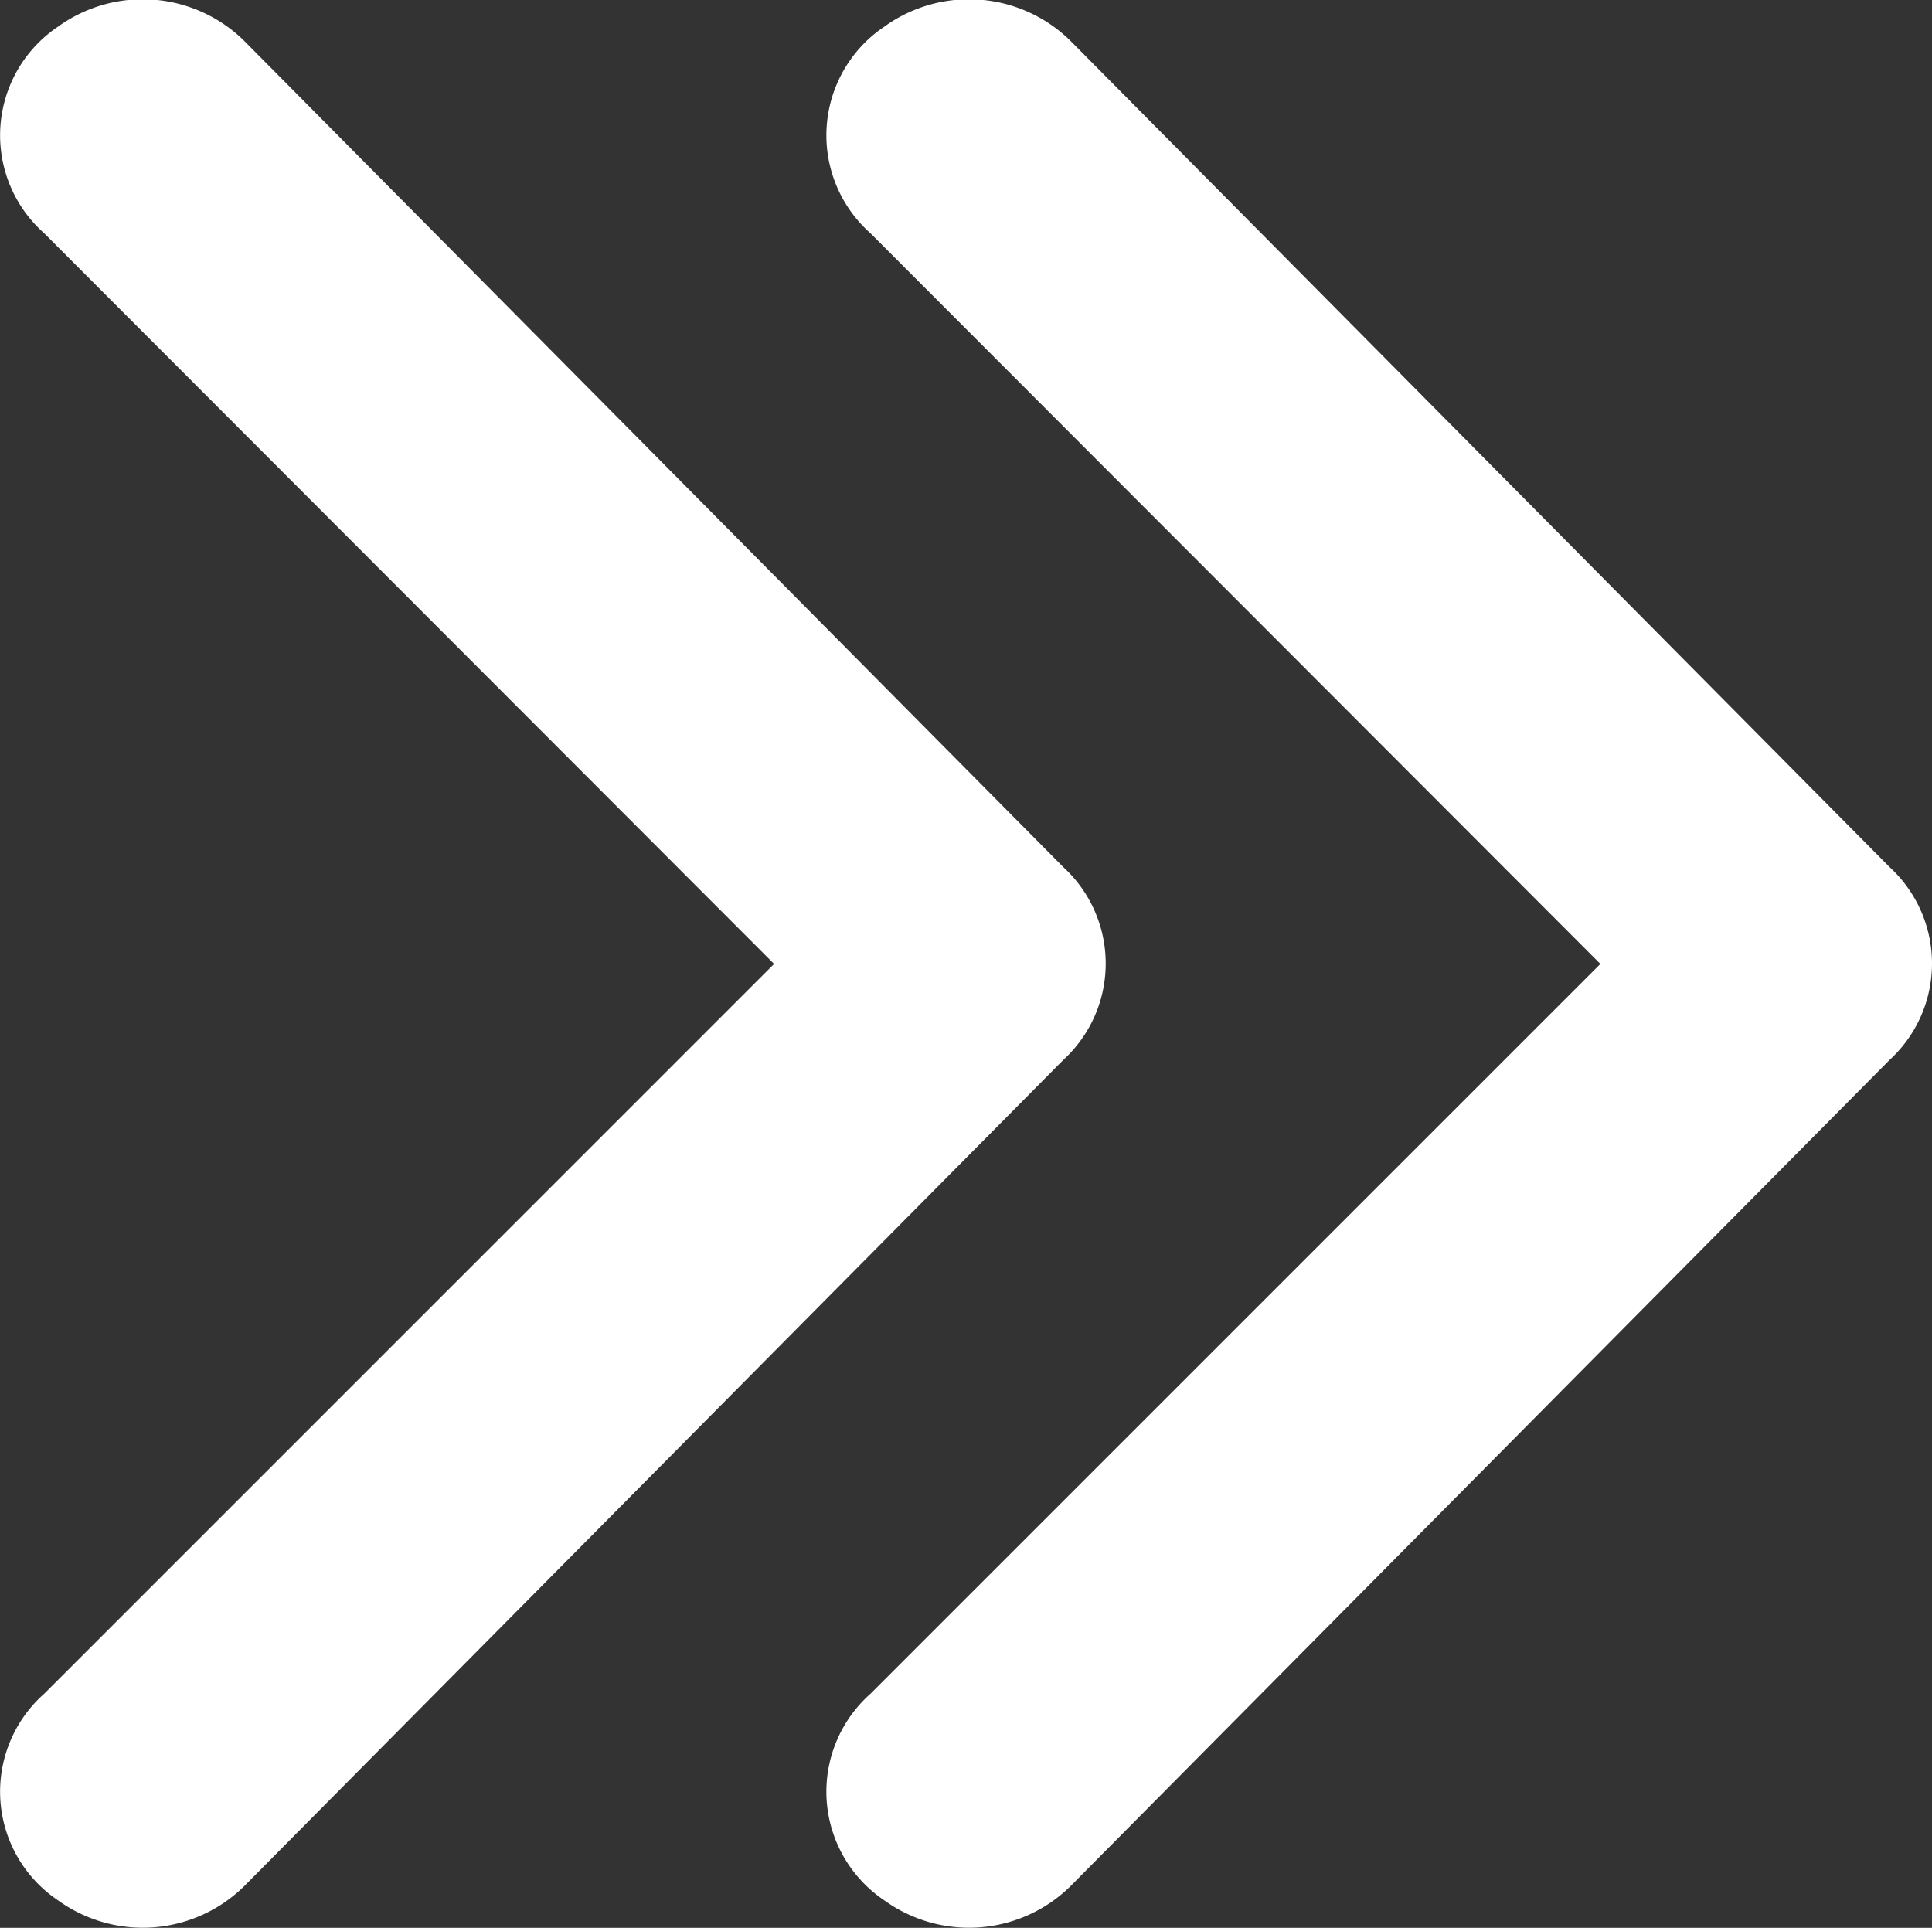
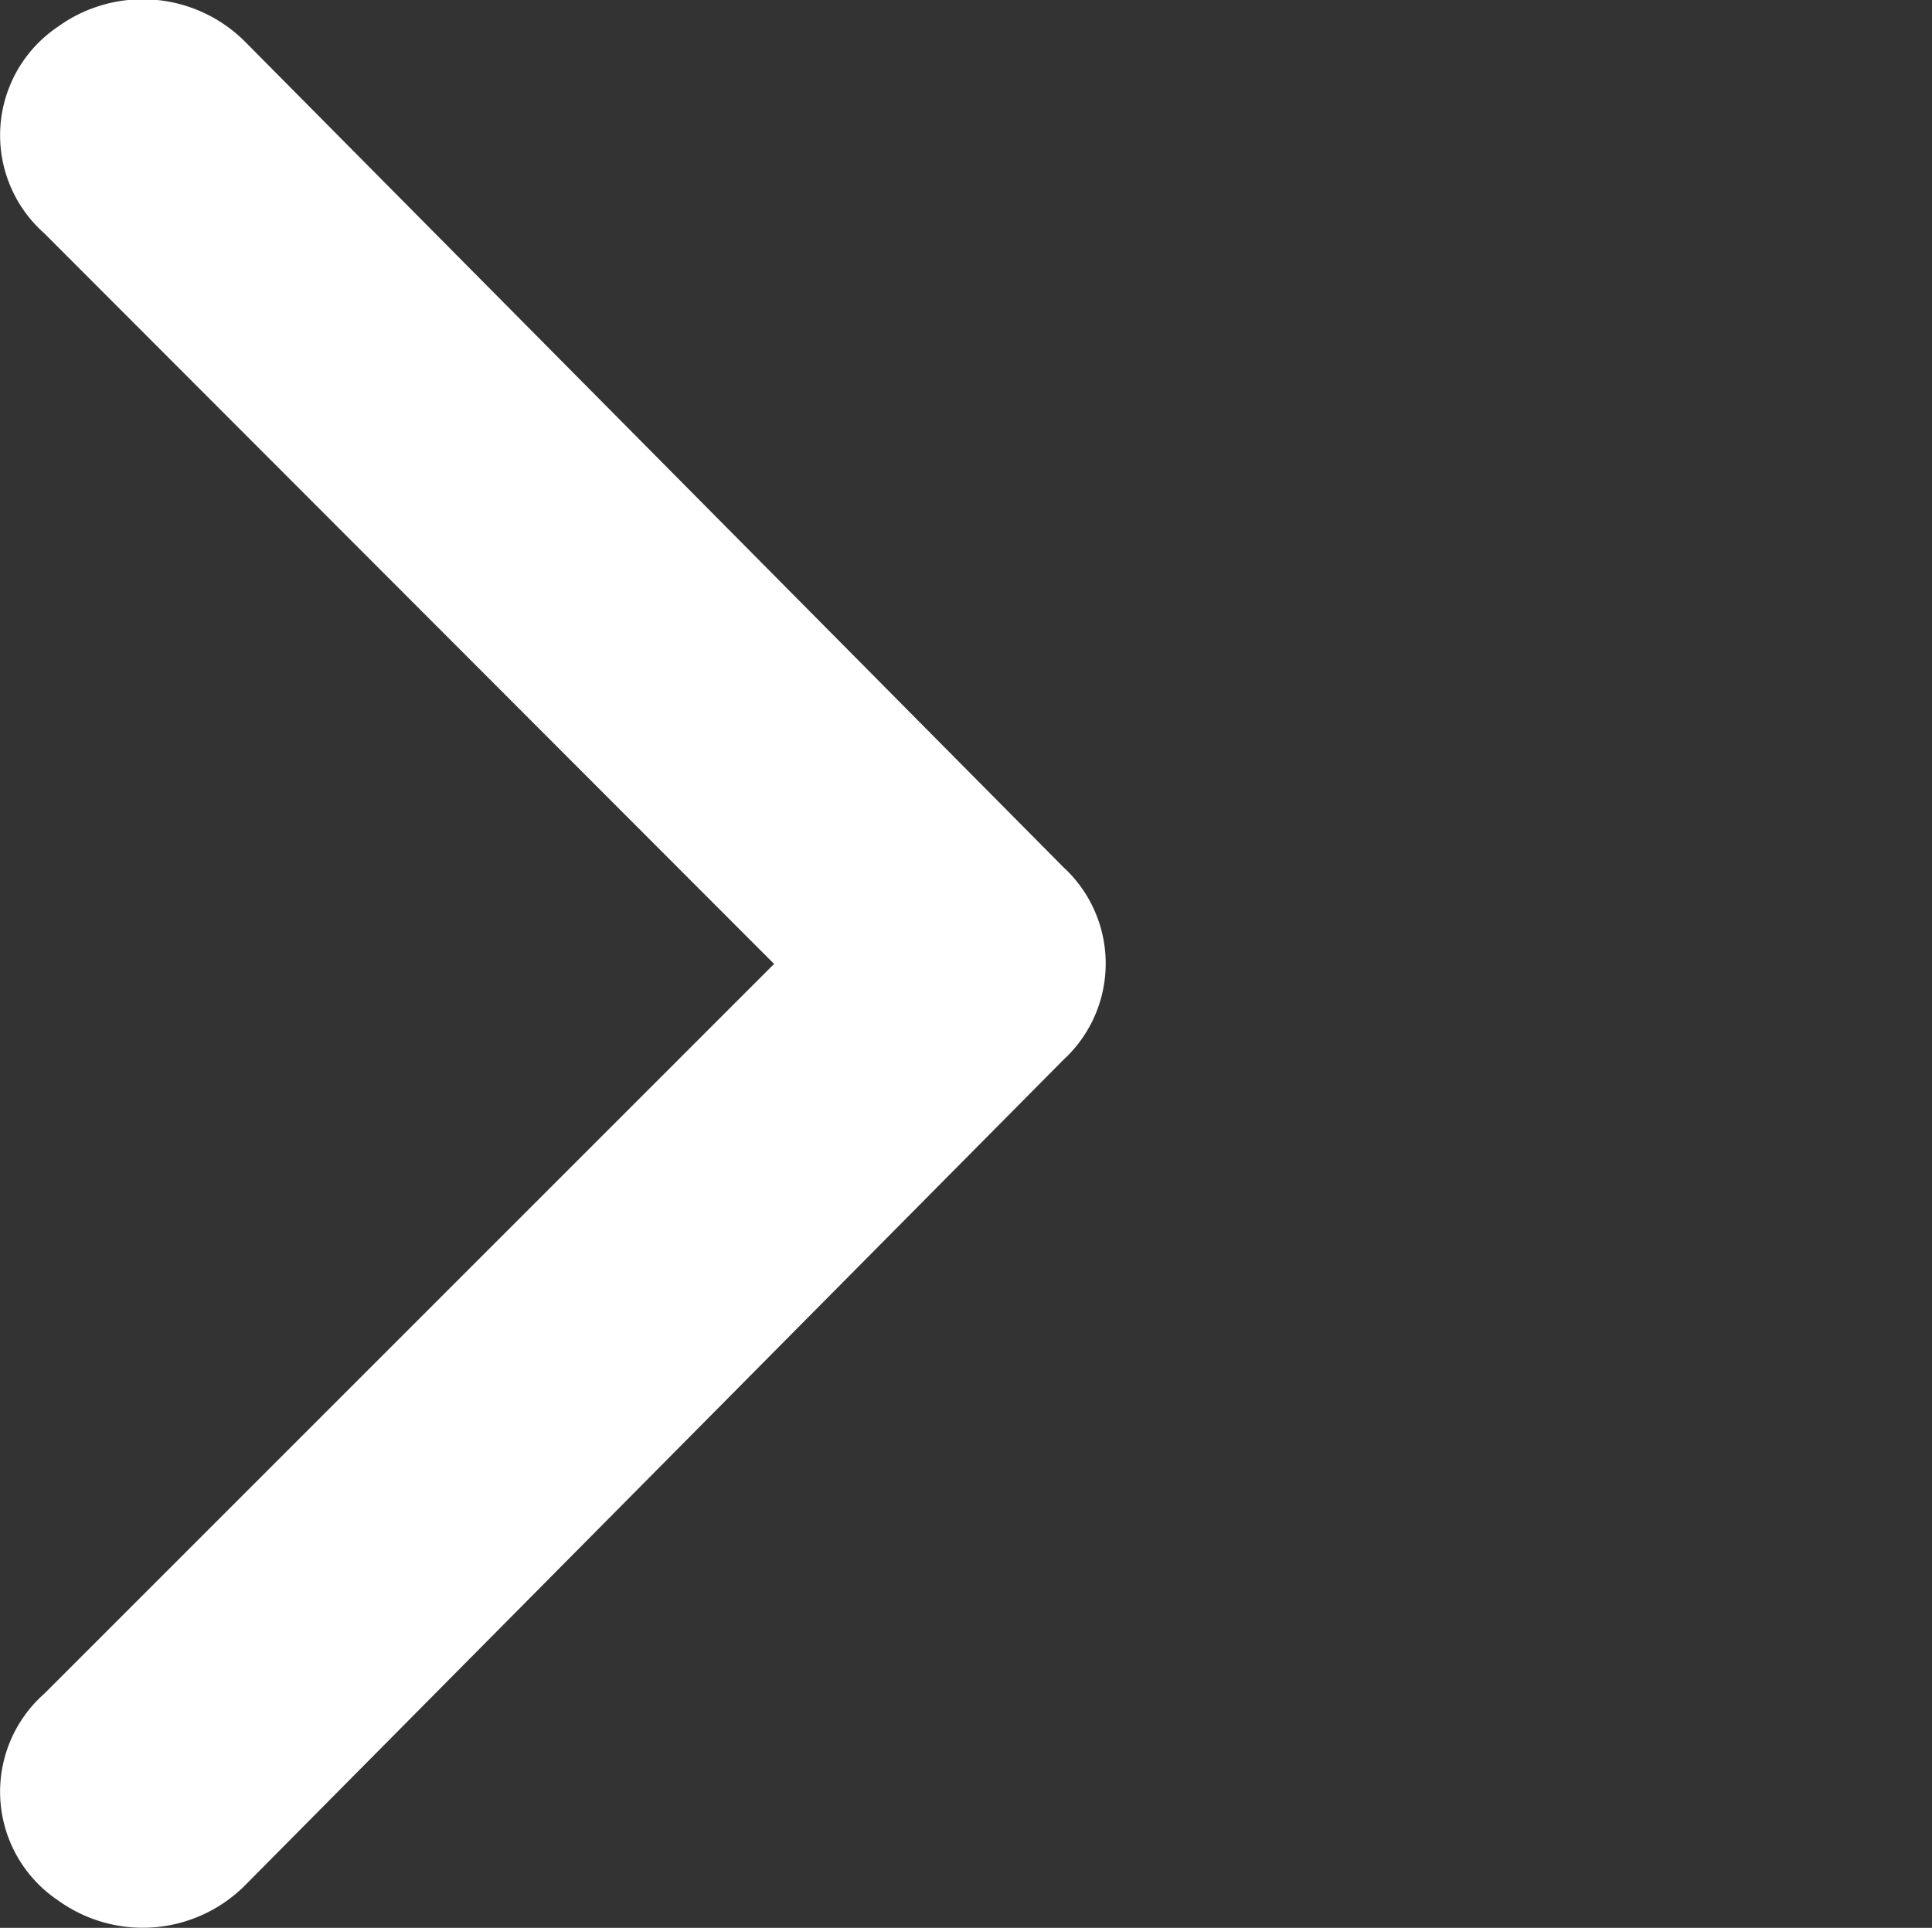
<svg xmlns="http://www.w3.org/2000/svg" width="16.36" height="16.326" viewBox="0 0 16.36 16.326">
  <rect x="0" y="0" width="16.36" height="16.326" fill="#333333" stroke="none" />
  <defs>
    <clipPath id="clip-icon_right_white">
      <rect width="16.36" height="16.326" />
    </clipPath>
  </defs>
  <g id="icon_right_white" clip-path="url(#clip-icon_right_white)">
    <g id="icons_Q2" data-name="icons Q2" transform="translate(-9.959 -10.001)">
-       <path id="パス_37593" data-name="パス 37593" d="M28.514,18.164l-6.181,6.181a1.108,1.108,0,0,0,.117,1.749,1.225,1.225,0,0,0,1.574-.117l6.939-7a1.108,1.108,0,0,0,0-1.633l-6.939-7a1.225,1.225,0,0,0-1.574-.117,1.108,1.108,0,0,0-.117,1.749Z" transform="translate(-5.003)" fill="#fff" />
      <path id="パス_37594" data-name="パス 37594" d="M16.514,18.164l-6.181,6.181a1.108,1.108,0,0,0,.117,1.749,1.225,1.225,0,0,0,1.574-.117l6.939-7a1.108,1.108,0,0,0,0-1.633l-6.939-7a1.225,1.225,0,0,0-1.574-.117,1.108,1.108,0,0,0-.117,1.749Z" fill="#fff" />
    </g>
  </g>
</svg>